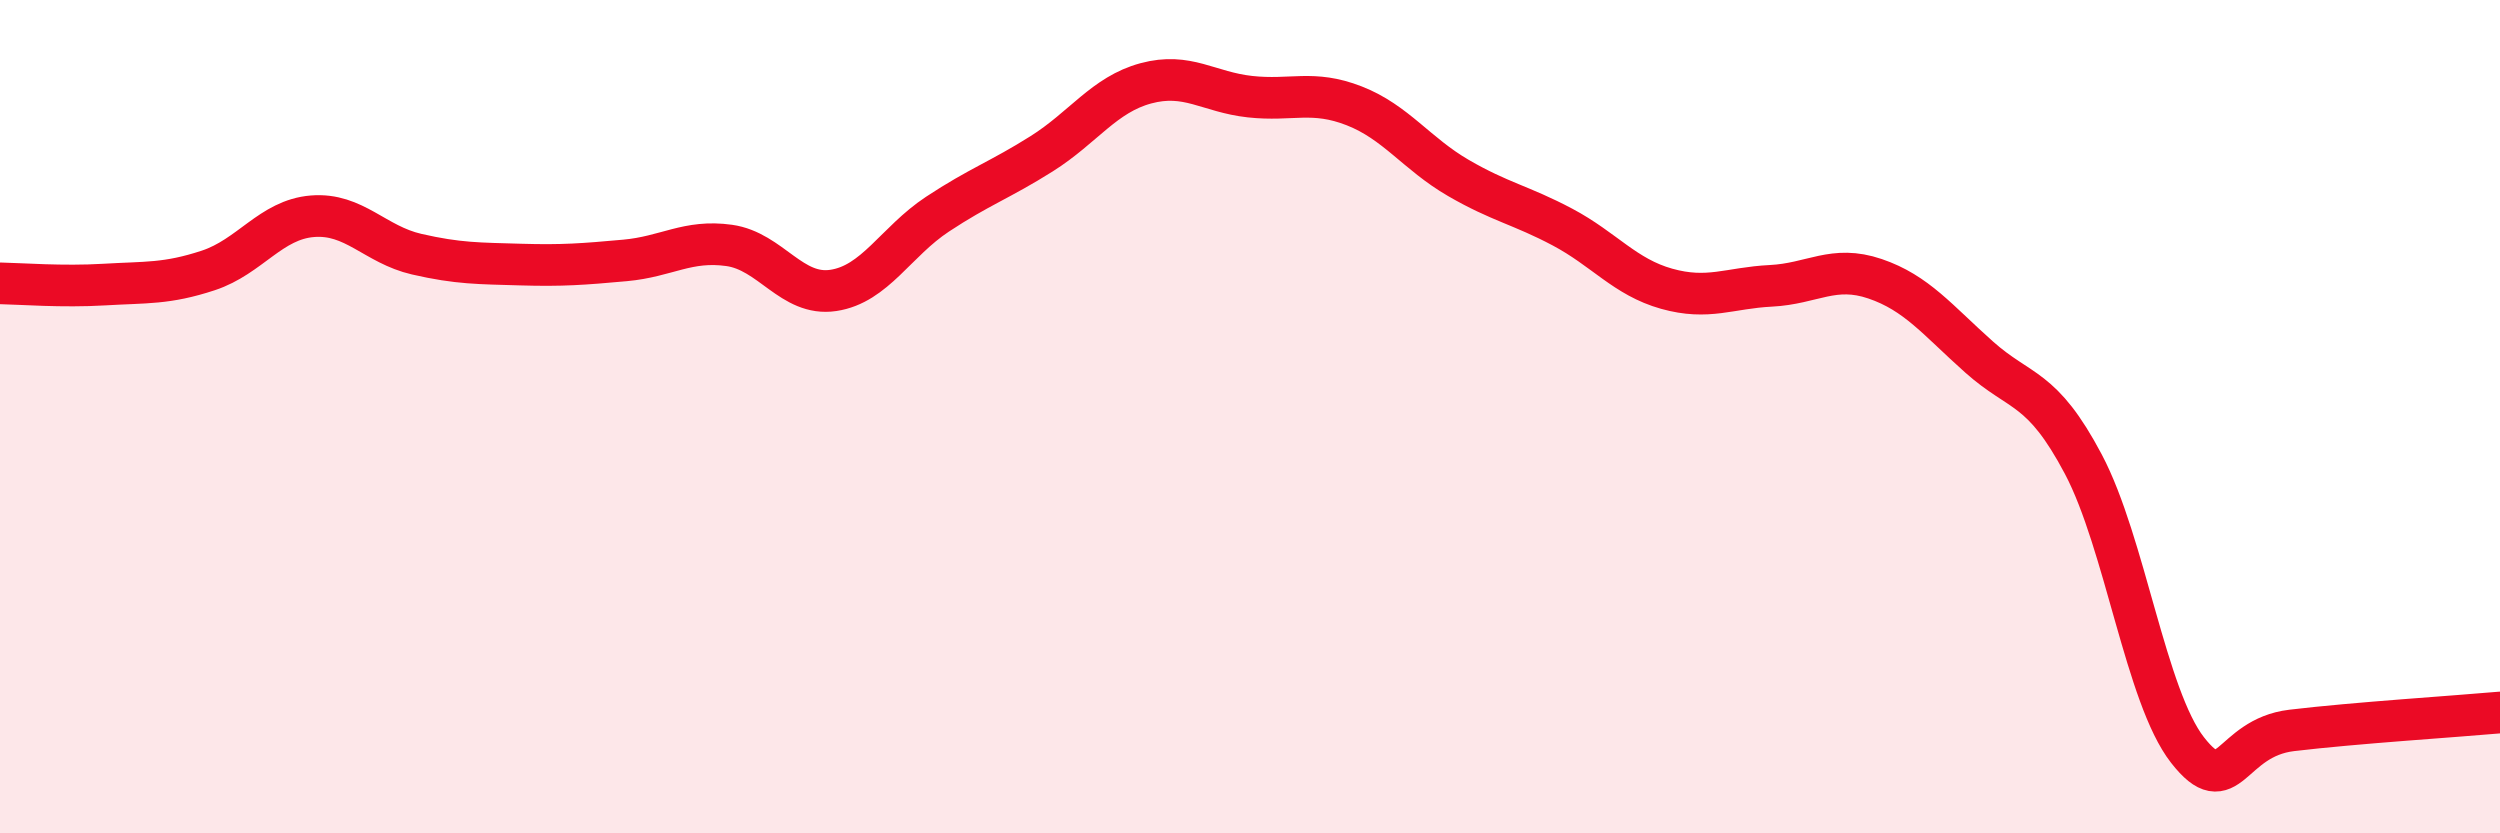
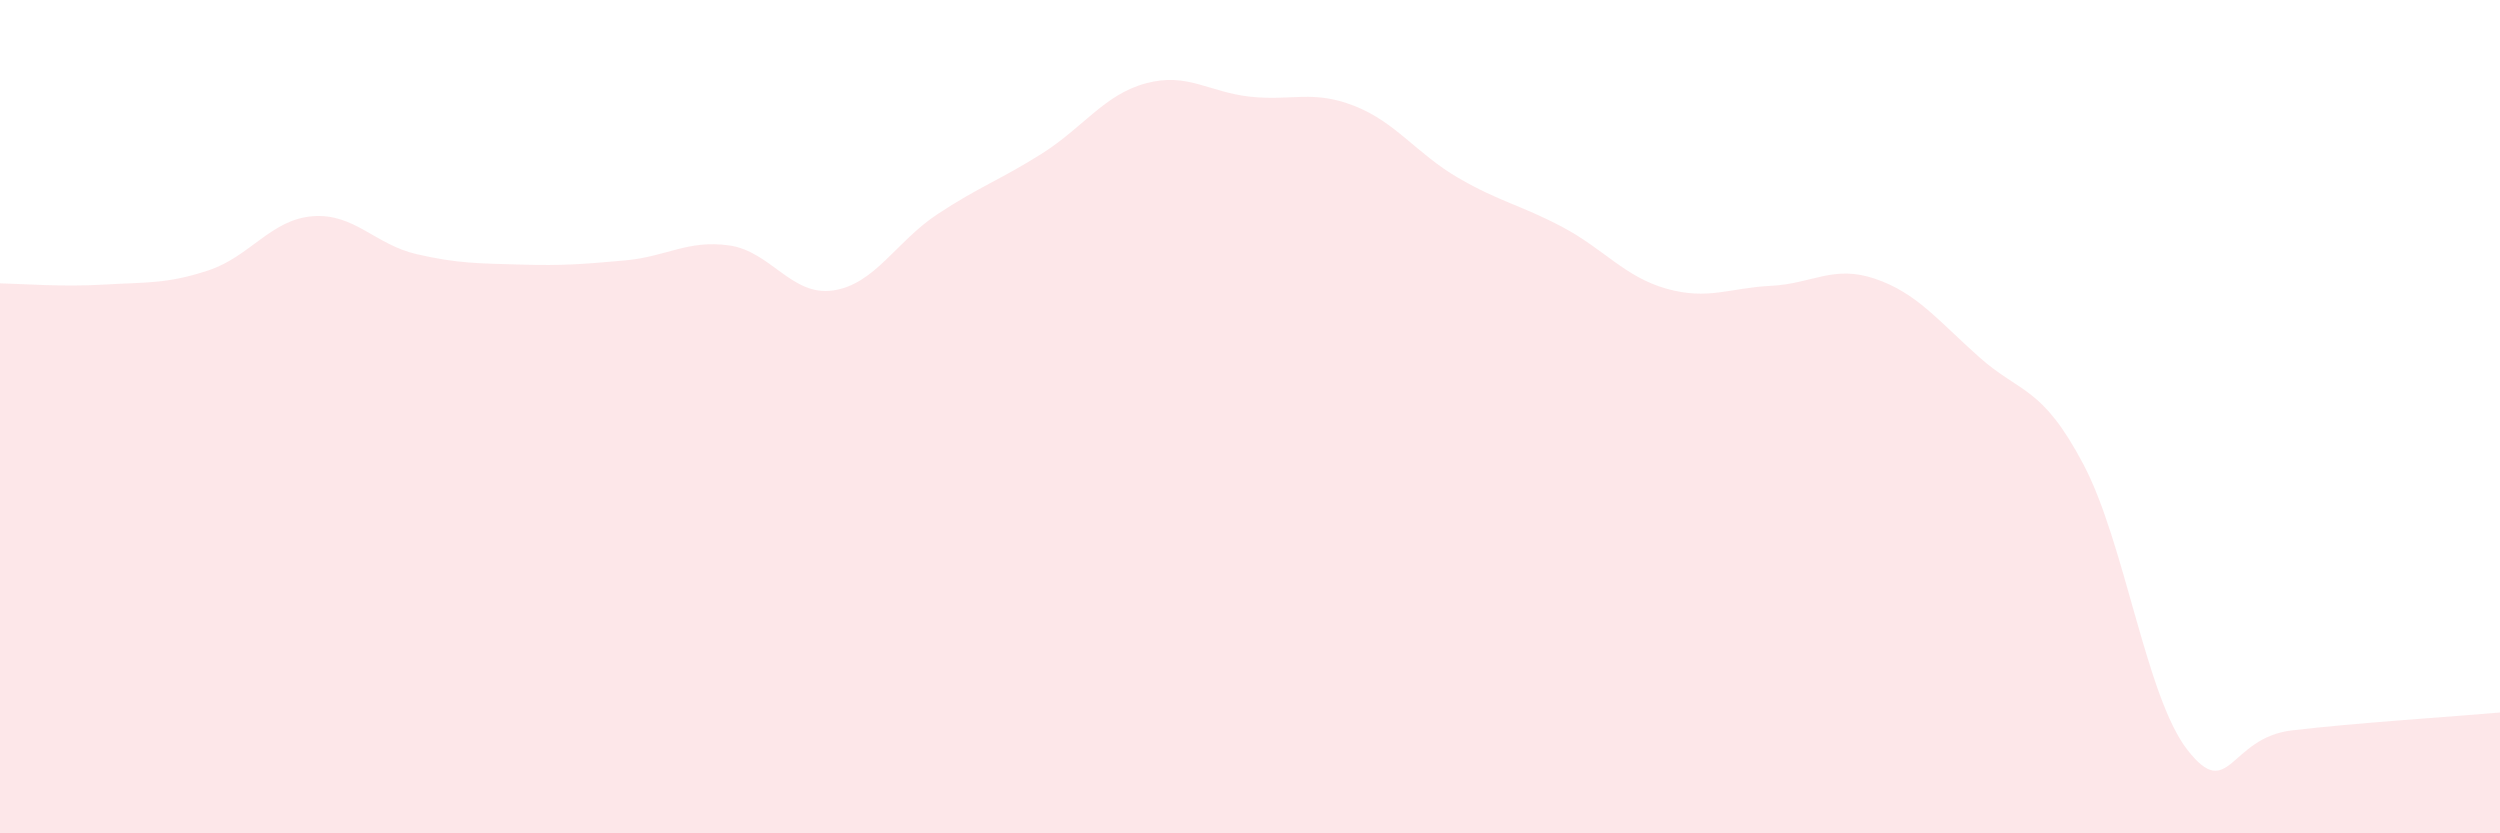
<svg xmlns="http://www.w3.org/2000/svg" width="60" height="20" viewBox="0 0 60 20">
  <path d="M 0,6.8 C 0.5,6.81 1.5,6.89 2.5,6.83 C 3.5,6.77 4,6.82 5,6.49 C 6,6.16 6.5,5.27 7.5,5.19 C 8.5,5.11 9,5.87 10,6.1 C 11,6.33 11.5,6.32 12.5,6.35 C 13.5,6.38 14,6.34 15,6.25 C 16,6.16 16.5,5.75 17.5,5.89 C 18.5,6.03 19,7.12 20,6.97 C 21,6.82 21.5,5.8 22.5,5.14 C 23.5,4.48 24,4.32 25,3.69 C 26,3.06 26.5,2.27 27.5,2 C 28.5,1.73 29,2.21 30,2.32 C 31,2.43 31.5,2.15 32.5,2.54 C 33.5,2.93 34,3.69 35,4.27 C 36,4.85 36.5,4.92 37.5,5.45 C 38.5,5.98 39,6.65 40,6.93 C 41,7.21 41.5,6.91 42.5,6.86 C 43.5,6.81 44,6.35 45,6.69 C 46,7.03 46.5,7.68 47.5,8.57 C 48.5,9.46 49,9.25 50,11.14 C 51,13.03 51.5,16.72 52.5,18 C 53.5,19.28 53.5,17.71 55,17.53 C 56.5,17.35 59,17.19 60,17.1L60 20L0 20Z" fill="#EB0A25" opacity="0.1" stroke-linecap="round" stroke-linejoin="round" />
-   <path d="M 0,6.8 C 0.5,6.81 1.5,6.89 2.5,6.83 C 3.5,6.77 4,6.82 5,6.49 C 6,6.16 6.5,5.27 7.5,5.19 C 8.5,5.11 9,5.87 10,6.1 C 11,6.33 11.5,6.32 12.5,6.35 C 13.5,6.38 14,6.34 15,6.25 C 16,6.16 16.5,5.75 17.5,5.89 C 18.5,6.03 19,7.12 20,6.97 C 21,6.82 21.5,5.8 22.5,5.14 C 23.5,4.48 24,4.32 25,3.69 C 26,3.06 26.5,2.27 27.5,2 C 28.5,1.73 29,2.21 30,2.32 C 31,2.43 31.5,2.15 32.5,2.54 C 33.5,2.93 34,3.69 35,4.27 C 36,4.85 36.5,4.92 37.5,5.45 C 38.5,5.98 39,6.65 40,6.93 C 41,7.21 41.5,6.91 42.5,6.86 C 43.5,6.81 44,6.35 45,6.69 C 46,7.03 46.5,7.68 47.5,8.57 C 48.5,9.46 49,9.25 50,11.14 C 51,13.03 51.5,16.72 52.5,18 C 53.5,19.28 53.5,17.71 55,17.53 C 56.5,17.35 59,17.19 60,17.1" stroke="#EB0A25" stroke-width="1" fill="none" stroke-linecap="round" stroke-linejoin="round" />
</svg>